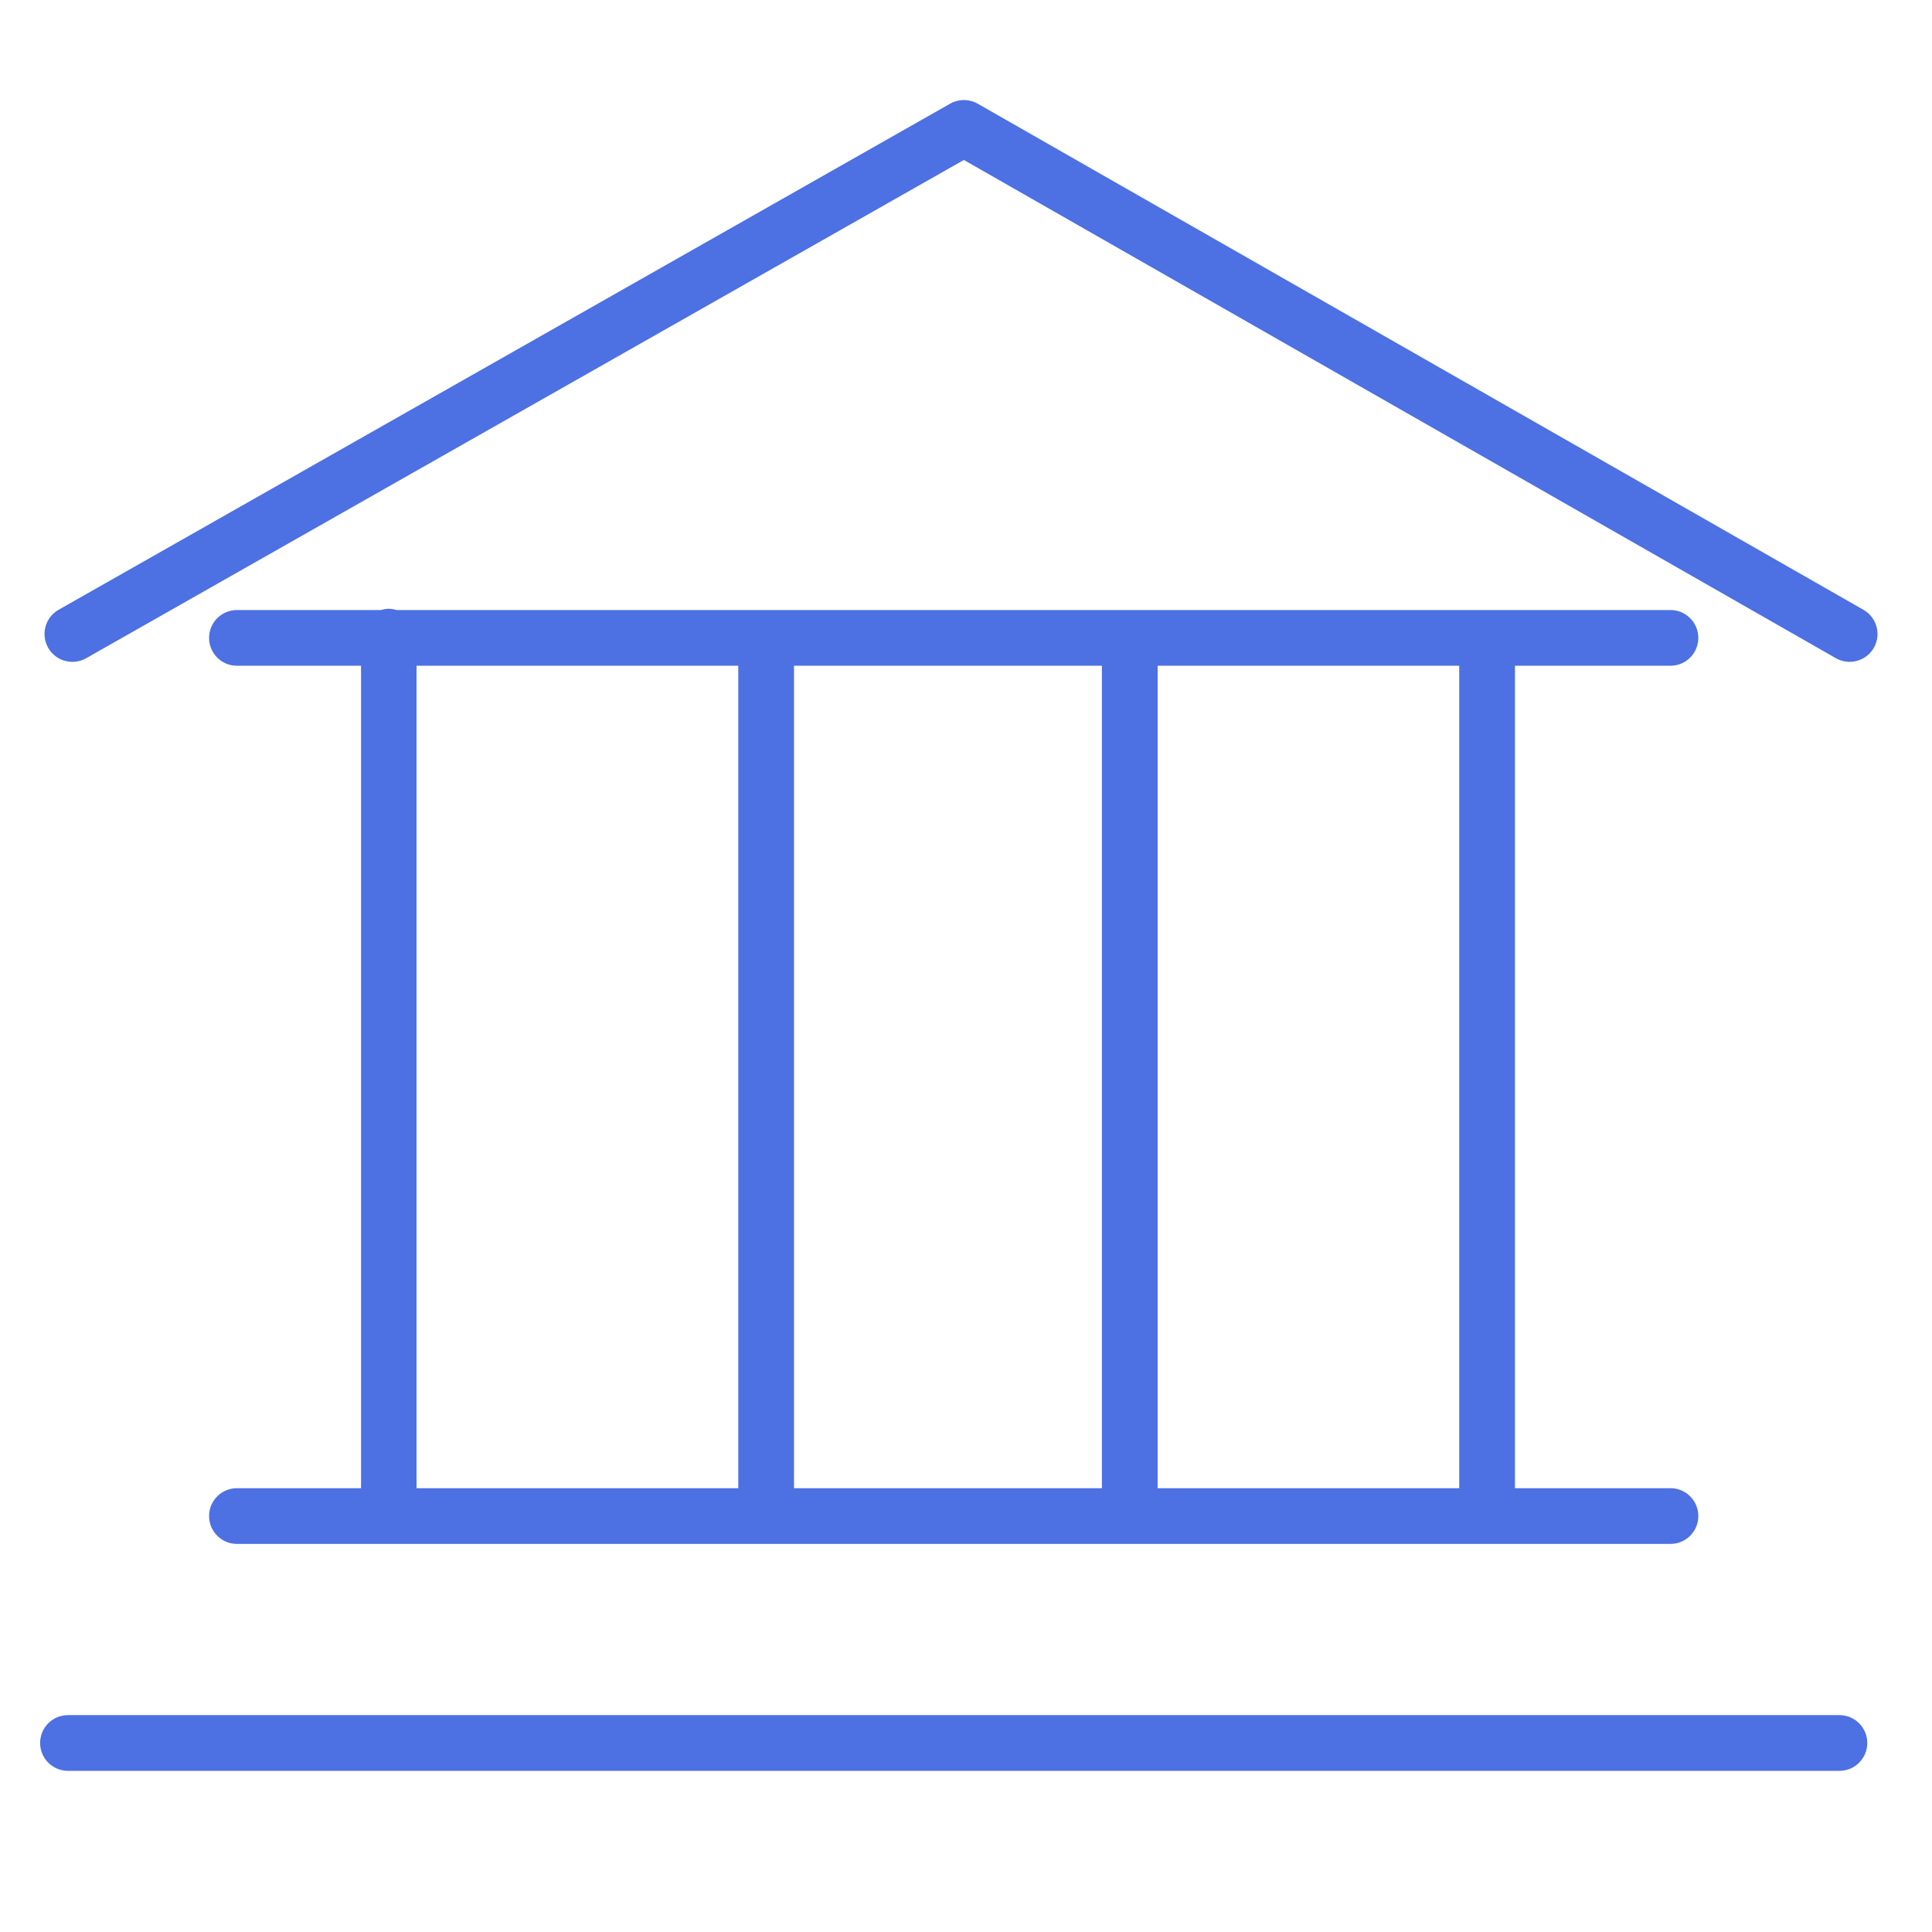
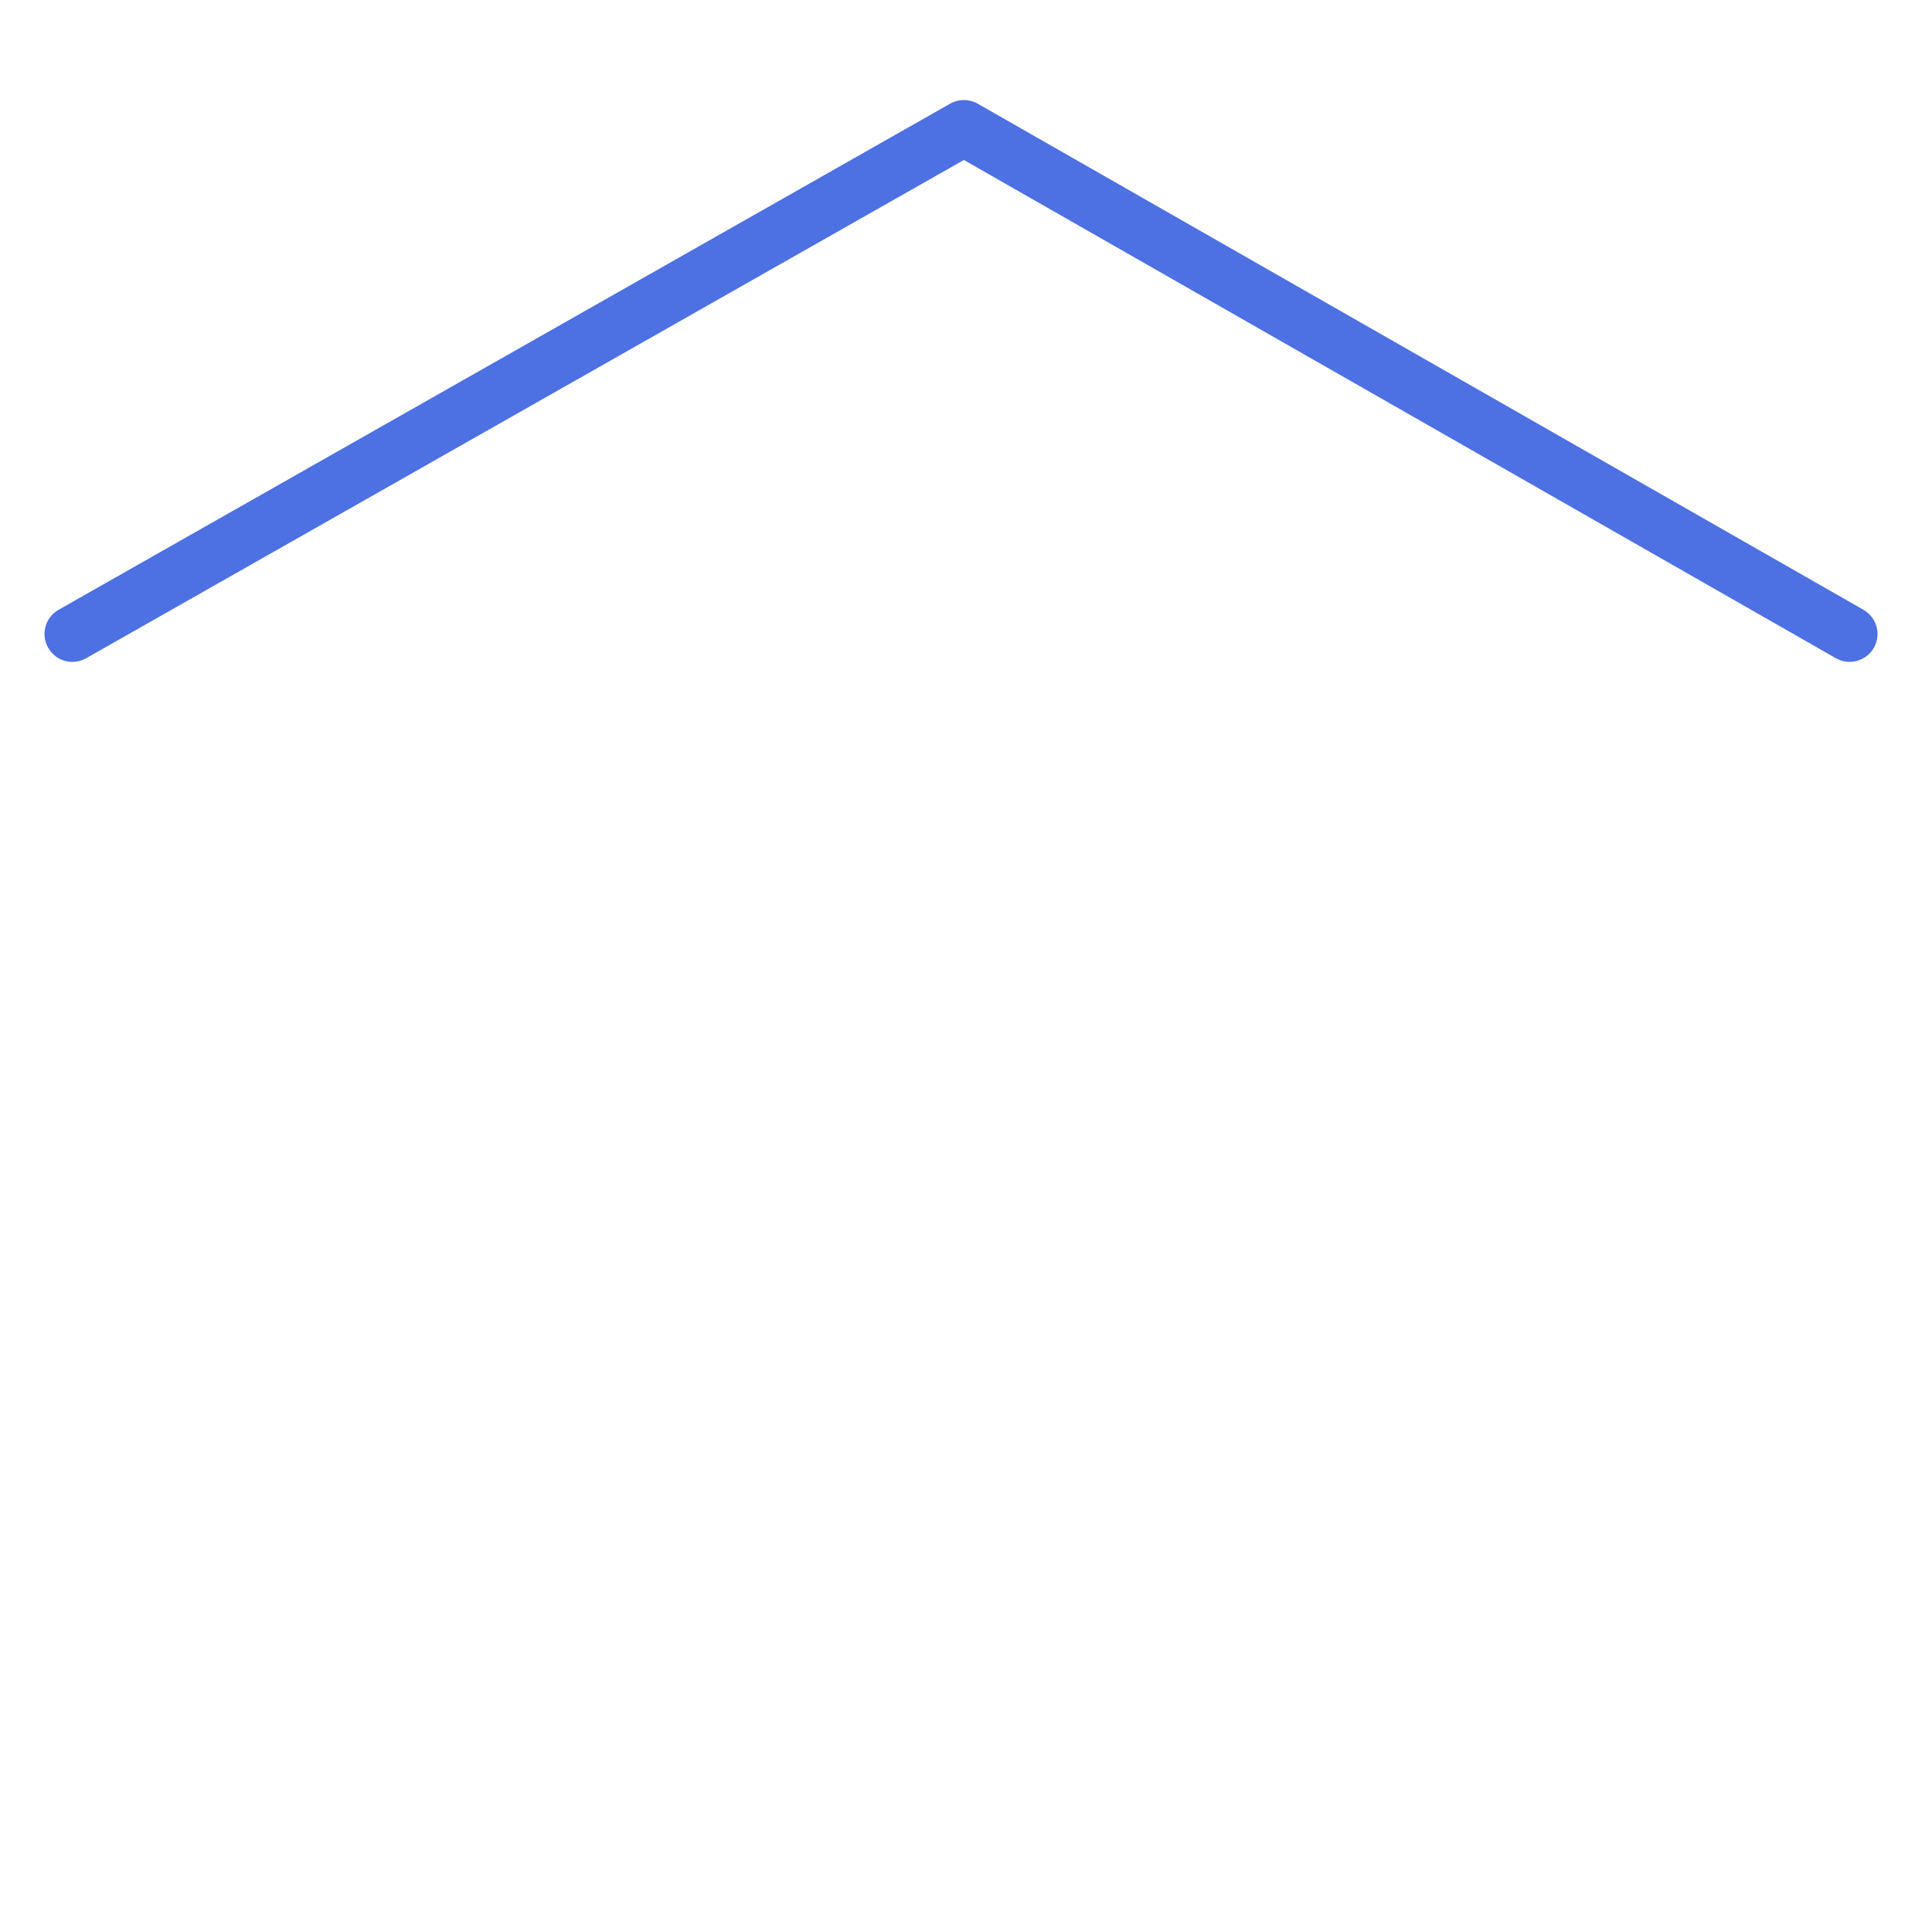
<svg xmlns="http://www.w3.org/2000/svg" viewBox="1949.625 2449.625 100.75 100.75" width="100.75" height="100.75">
-   <path fill="#4d70e3" stroke="none" fill-opacity="1" stroke-width="1" stroke-opacity="1" alignment-baseline="" baseline-shift="" color="rgb(51, 51, 51)" font-size-adjust="none" id="tSvgf355cbd4b6" d="M 1961.981 2527.231 C 1961.178 2527.231 1960.528 2527.881 1960.528 2528.684 C 1960.528 2529.487 1961.178 2530.137 1961.981 2530.137 C 1986.899 2530.137 2011.818 2530.137 2036.736 2530.137 C 2037.539 2530.137 2038.189 2529.487 2038.189 2528.684 C 2038.189 2527.881 2037.539 2527.231 2036.736 2527.231 C 2034.033 2527.231 2031.33 2527.231 2028.627 2527.231 C 2028.627 2512.935 2028.627 2498.639 2028.627 2484.343 C 2031.33 2484.343 2034.033 2484.343 2036.736 2484.343 C 2037.539 2484.343 2038.189 2483.693 2038.189 2482.89 C 2038.189 2482.087 2037.539 2481.437 2036.736 2481.437 C 2014.593 2481.437 1992.449 2481.437 1970.306 2481.437 C 1970.176 2481.399 1970.042 2481.372 1969.9 2481.372 C 1969.758 2481.372 1969.623 2481.399 1969.494 2481.437 C 1966.99 2481.437 1964.485 2481.437 1961.981 2481.437 C 1961.178 2481.437 1960.528 2482.087 1960.528 2482.89 C 1960.528 2483.693 1961.178 2484.343 1961.981 2484.343 C 1964.138 2484.343 1966.296 2484.343 1968.453 2484.343 C 1968.453 2498.639 1968.453 2512.935 1968.453 2527.231C 1966.296 2527.231 1964.138 2527.231 1961.981 2527.231Z M 1991.031 2527.231 C 1991.031 2512.935 1991.031 2498.639 1991.031 2484.343 C 1996.383 2484.343 2001.735 2484.343 2007.087 2484.343 C 2007.087 2498.639 2007.087 2512.935 2007.087 2527.231C 2001.735 2527.231 1996.383 2527.231 1991.031 2527.231Z M 2025.721 2527.231 C 2020.478 2527.231 2015.236 2527.231 2009.993 2527.231 C 2009.993 2512.935 2009.993 2498.639 2009.993 2484.343 C 2015.236 2484.343 2020.478 2484.343 2025.721 2484.343C 2025.721 2498.639 2025.721 2512.935 2025.721 2527.231Z M 1971.347 2484.343 C 1976.94 2484.343 1982.532 2484.343 1988.125 2484.343 C 1988.125 2498.639 1988.125 2512.935 1988.125 2527.231 C 1982.532 2527.231 1976.94 2527.231 1971.347 2527.231C 1971.347 2512.935 1971.347 2498.639 1971.347 2484.343Z" />
-   <path fill="#4d70e3" stroke="none" fill-opacity="1" stroke-width="1" stroke-opacity="1" alignment-baseline="" baseline-shift="" color="rgb(51, 51, 51)" font-size-adjust="none" id="tSvg8d753e24e5" d="M 2045.547 2539.065 C 2014.755 2539.065 1983.962 2539.065 1953.17 2539.065 C 1952.367 2539.065 1951.717 2539.715 1951.717 2540.518 C 1951.717 2541.321 1952.367 2541.971 1953.17 2541.971 C 1983.962 2541.971 2014.755 2541.971 2045.547 2541.971 C 2046.35 2541.971 2047 2541.321 2047 2540.518C 2047 2539.715 2046.35 2539.065 2045.547 2539.065Z" />
  <path fill="#4d70e3" stroke="none" fill-opacity="1" stroke-width="1" stroke-opacity="1" alignment-baseline="" baseline-shift="" color="rgb(51, 51, 51)" font-size-adjust="none" id="tSvgd7fdf47c25" d="M 2046.801 2481.425 C 2031.405 2472.628 2016.008 2463.83 2000.612 2455.033 C 2000.167 2454.779 1999.619 2454.778 1999.174 2455.031 C 1983.677 2463.828 1968.179 2472.626 1952.682 2481.423 C 1951.984 2481.819 1951.74 2482.706 1952.136 2483.404 C 1952.404 2483.876 1952.895 2484.14 1953.401 2484.14 C 1953.644 2484.14 1953.89 2484.079 1954.117 2483.951 C 1969.374 2475.29 1984.632 2466.628 1999.889 2457.967 C 2015.046 2466.627 2030.203 2475.288 2045.36 2483.948 C 2046.054 2484.344 2046.942 2484.105 2047.342 2483.407C 2047.74 2482.711 2047.498 2481.824 2046.801 2481.425Z" />
  <defs> </defs>
</svg>